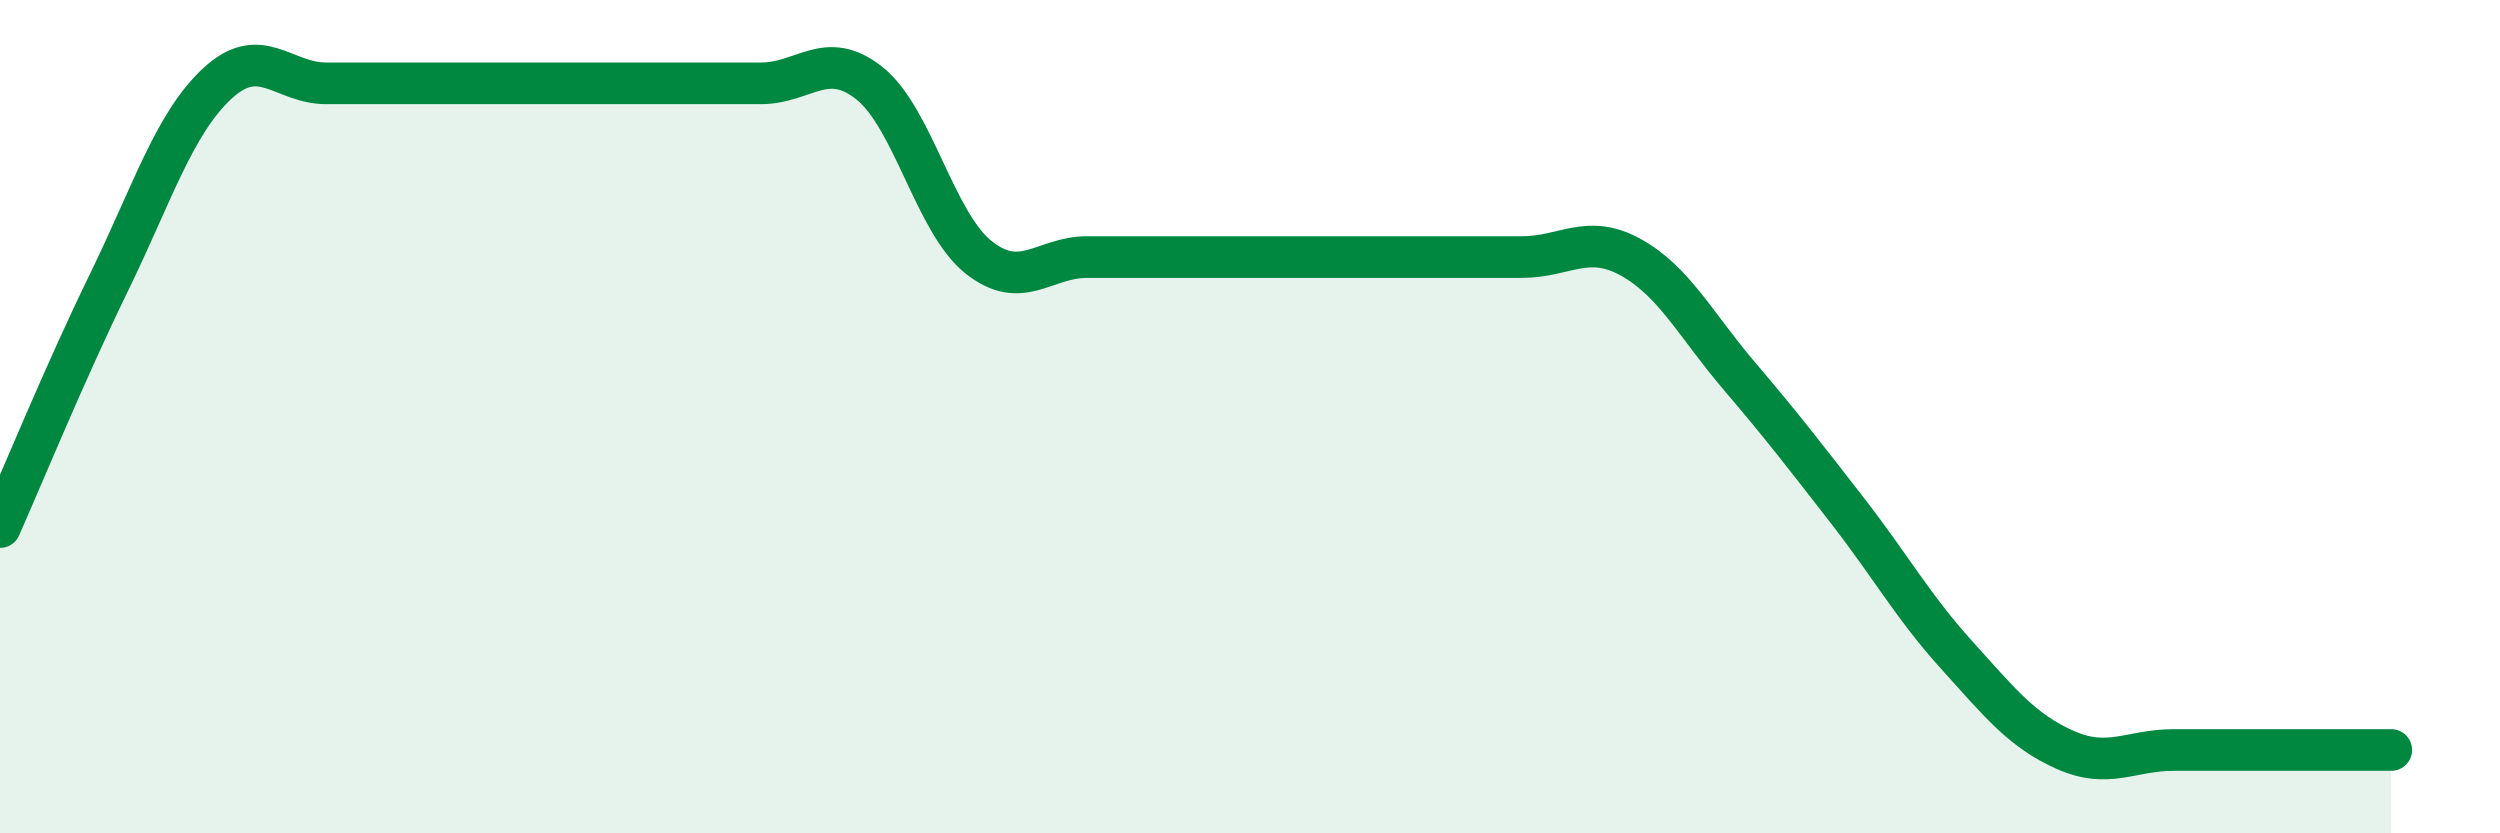
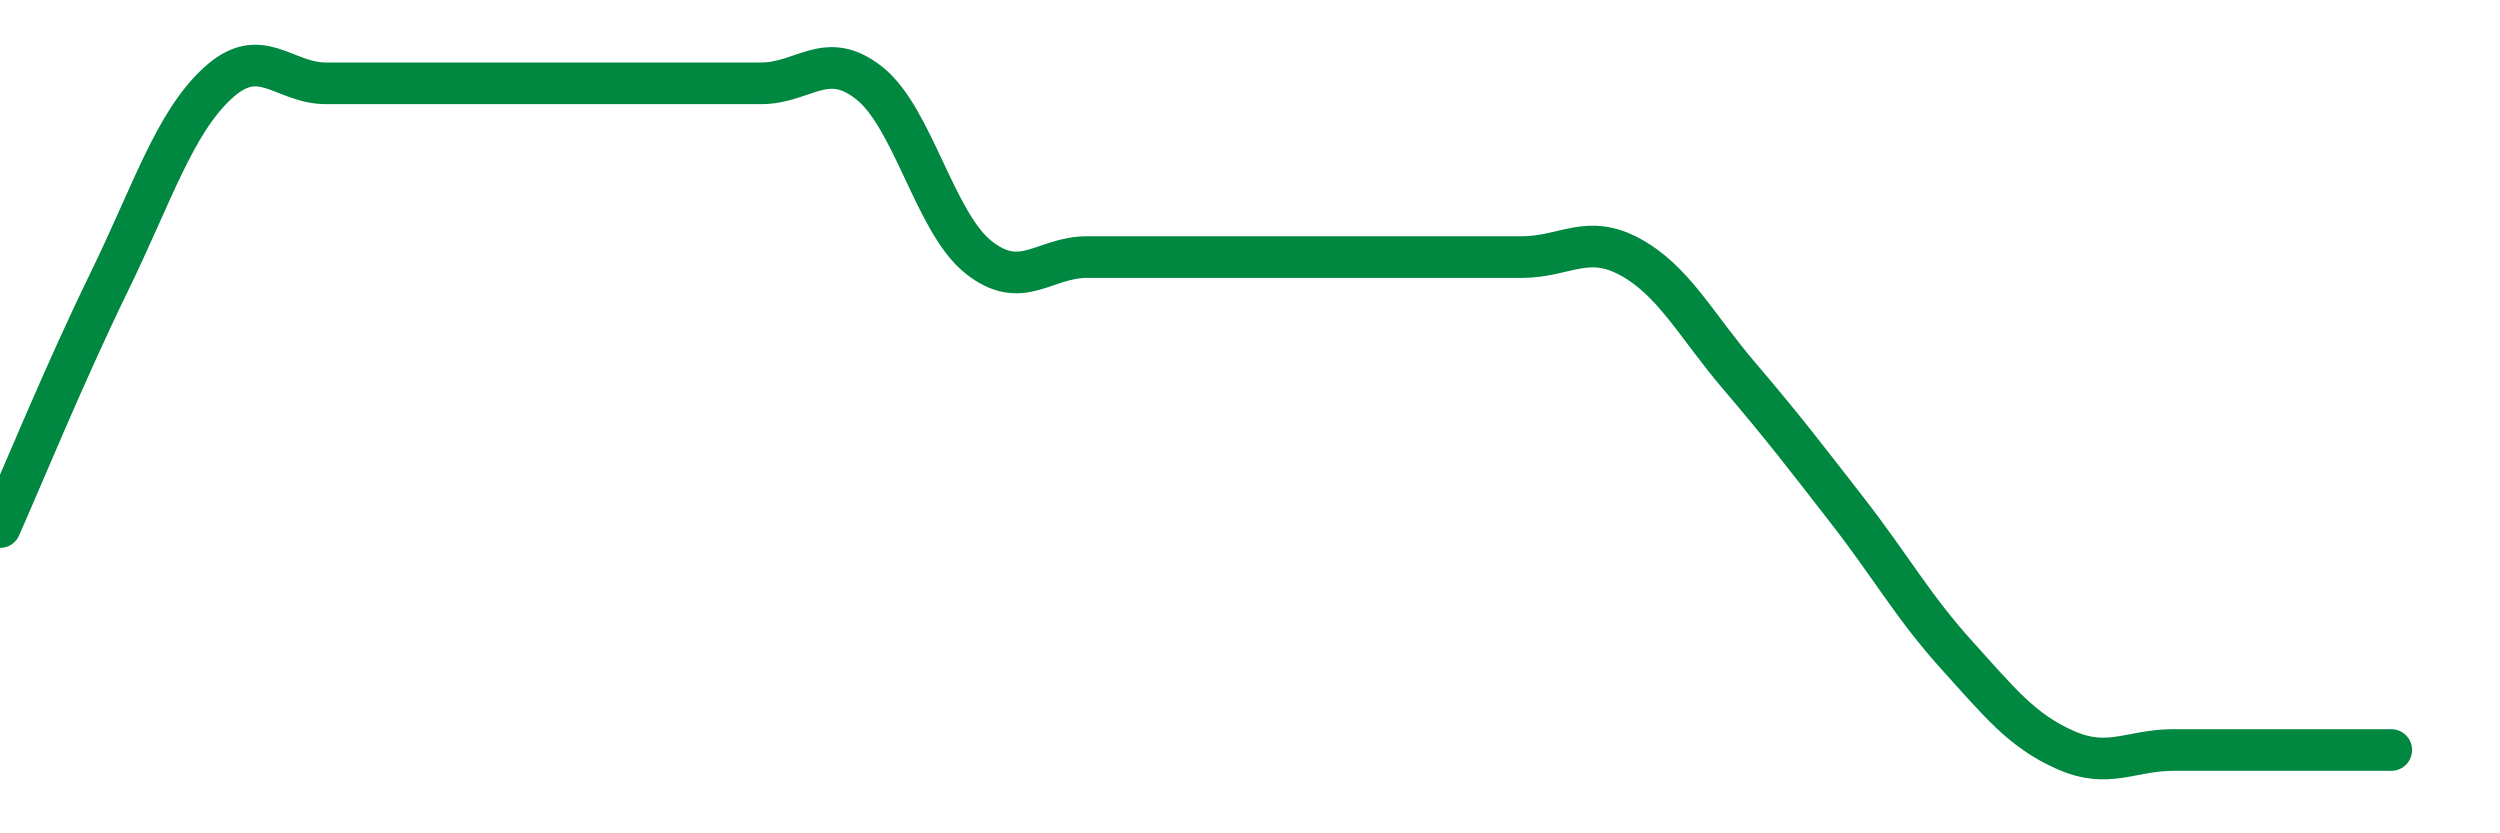
<svg xmlns="http://www.w3.org/2000/svg" width="60" height="20" viewBox="0 0 60 20">
-   <path d="M 0,12.65 C 0.52,11.48 1.57,8.92 2.61,6.79 C 3.65,4.66 4.18,2.96 5.22,2 C 6.26,1.04 6.79,2 7.83,2 C 8.87,2 9.39,2 10.43,2 C 11.47,2 12,2 13.04,2 C 14.08,2 14.61,2 15.65,2 C 16.69,2 17.22,2 18.26,2 C 19.3,2 19.83,1.17 20.87,2 C 21.91,2.83 22.44,5.34 23.48,6.17 C 24.52,7 25.05,6.17 26.09,6.17 C 27.13,6.17 27.66,6.17 28.7,6.17 C 29.74,6.17 30.26,6.17 31.3,6.17 C 32.34,6.17 32.87,6.17 33.91,6.17 C 34.95,6.17 35.48,6.17 36.52,6.17 C 37.56,6.17 38.09,5.6 39.13,6.17 C 40.17,6.74 40.7,7.8 41.74,9.02 C 42.78,10.24 43.31,10.93 44.35,12.27 C 45.39,13.61 45.92,14.57 46.96,15.72 C 48,16.87 48.53,17.54 49.57,18 C 50.61,18.46 51.13,18 52.17,18 C 53.21,18 53.74,18 54.78,18 C 55.82,18 56.87,18 57.39,18L57.39 20L0 20Z" fill="#008740" opacity="0.1" stroke-linecap="round" stroke-linejoin="round" />
-   <path d="M 0,12.65 C 0.52,11.48 1.57,8.92 2.61,6.79 C 3.65,4.66 4.18,2.96 5.22,2 C 6.26,1.04 6.79,2 7.83,2 C 8.87,2 9.39,2 10.43,2 C 11.47,2 12,2 13.04,2 C 14.08,2 14.61,2 15.65,2 C 16.69,2 17.22,2 18.26,2 C 19.3,2 19.83,1.17 20.87,2 C 21.91,2.83 22.44,5.34 23.48,6.17 C 24.52,7 25.05,6.17 26.09,6.17 C 27.13,6.17 27.66,6.17 28.7,6.17 C 29.74,6.17 30.26,6.17 31.3,6.17 C 32.34,6.17 32.87,6.17 33.91,6.17 C 34.95,6.17 35.48,6.17 36.52,6.17 C 37.56,6.17 38.09,5.6 39.13,6.17 C 40.17,6.74 40.7,7.8 41.74,9.02 C 42.78,10.24 43.31,10.93 44.35,12.27 C 45.39,13.61 45.92,14.57 46.96,15.72 C 48,16.87 48.53,17.54 49.57,18 C 50.61,18.46 51.13,18 52.17,18 C 53.21,18 53.74,18 54.78,18 C 55.82,18 56.87,18 57.39,18" stroke="#008740" stroke-width="1" fill="none" stroke-linecap="round" stroke-linejoin="round" />
+   <path d="M 0,12.65 C 0.52,11.48 1.57,8.92 2.61,6.79 C 3.65,4.66 4.18,2.96 5.22,2 C 6.26,1.04 6.79,2 7.83,2 C 8.87,2 9.39,2 10.43,2 C 11.47,2 12,2 13.04,2 C 14.08,2 14.61,2 15.65,2 C 16.69,2 17.22,2 18.26,2 C 19.3,2 19.83,1.17 20.87,2 C 21.91,2.83 22.44,5.34 23.48,6.17 C 24.52,7 25.05,6.17 26.09,6.17 C 29.74,6.17 30.26,6.17 31.3,6.17 C 32.34,6.17 32.87,6.17 33.91,6.17 C 34.95,6.17 35.48,6.17 36.52,6.17 C 37.56,6.17 38.09,5.6 39.13,6.17 C 40.17,6.74 40.7,7.8 41.74,9.02 C 42.78,10.24 43.31,10.93 44.35,12.27 C 45.39,13.61 45.92,14.57 46.96,15.72 C 48,16.87 48.53,17.54 49.57,18 C 50.61,18.46 51.13,18 52.17,18 C 53.21,18 53.74,18 54.78,18 C 55.82,18 56.87,18 57.39,18" stroke="#008740" stroke-width="1" fill="none" stroke-linecap="round" stroke-linejoin="round" />
</svg>